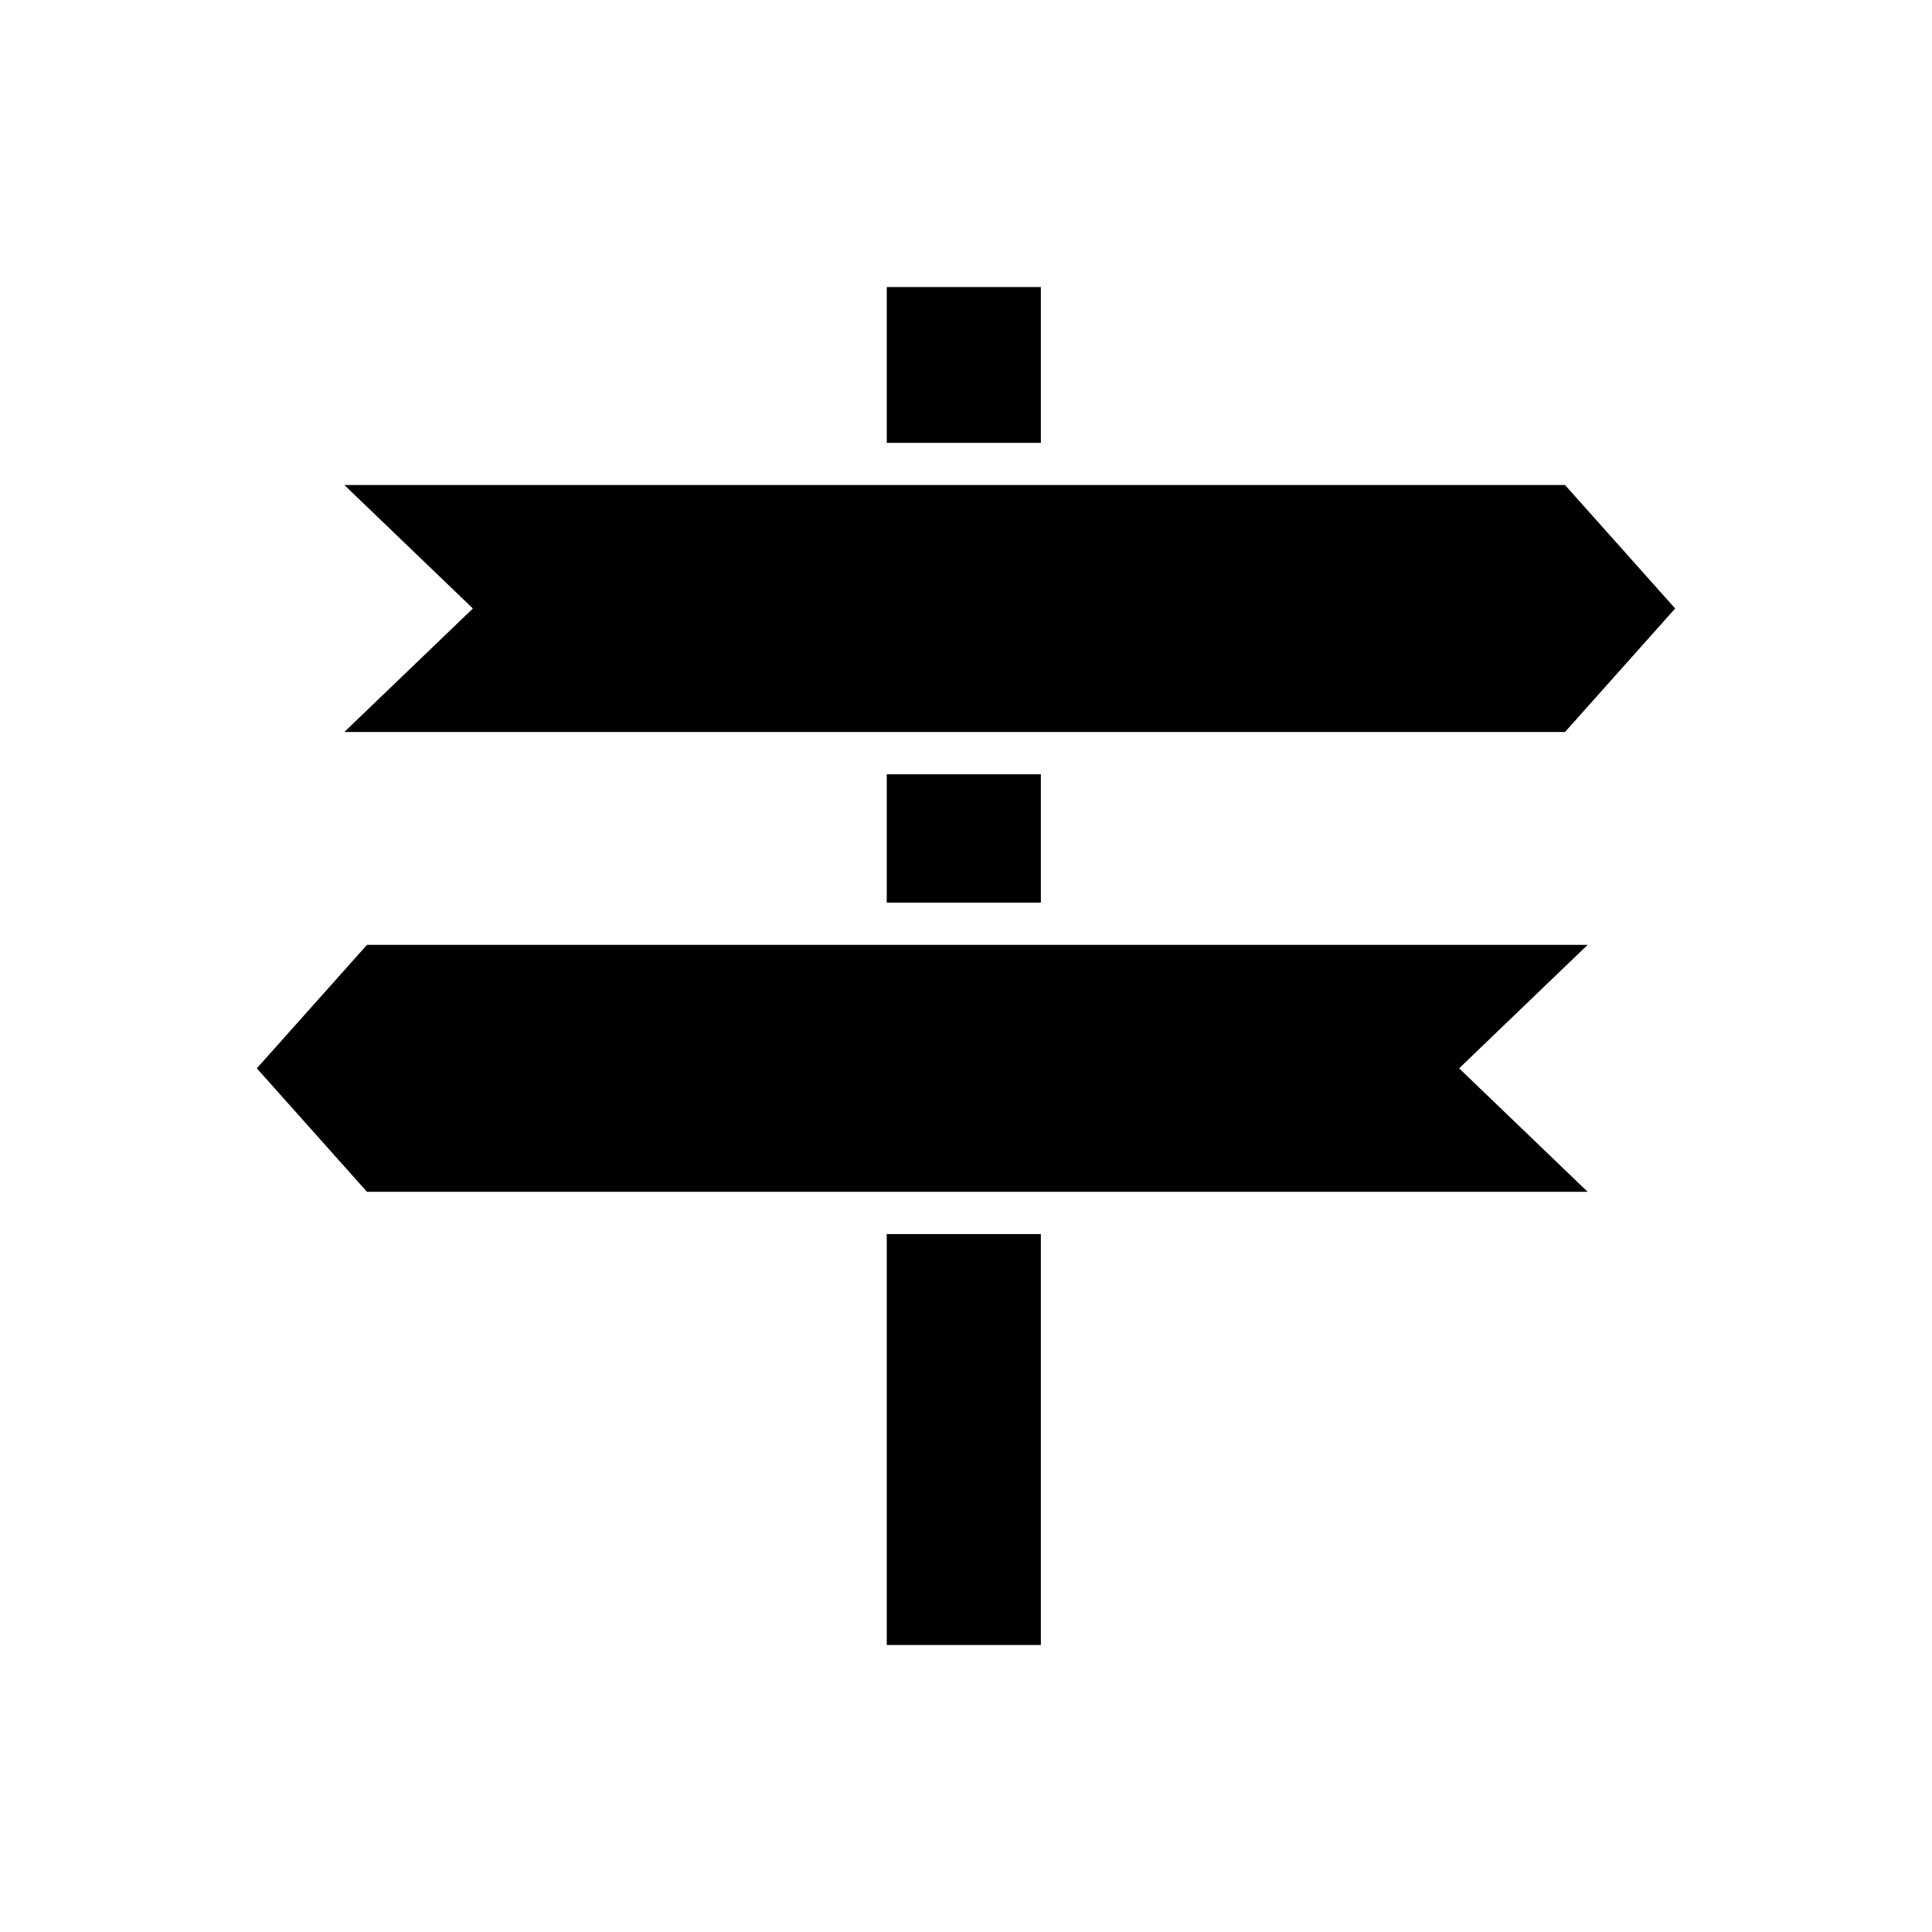
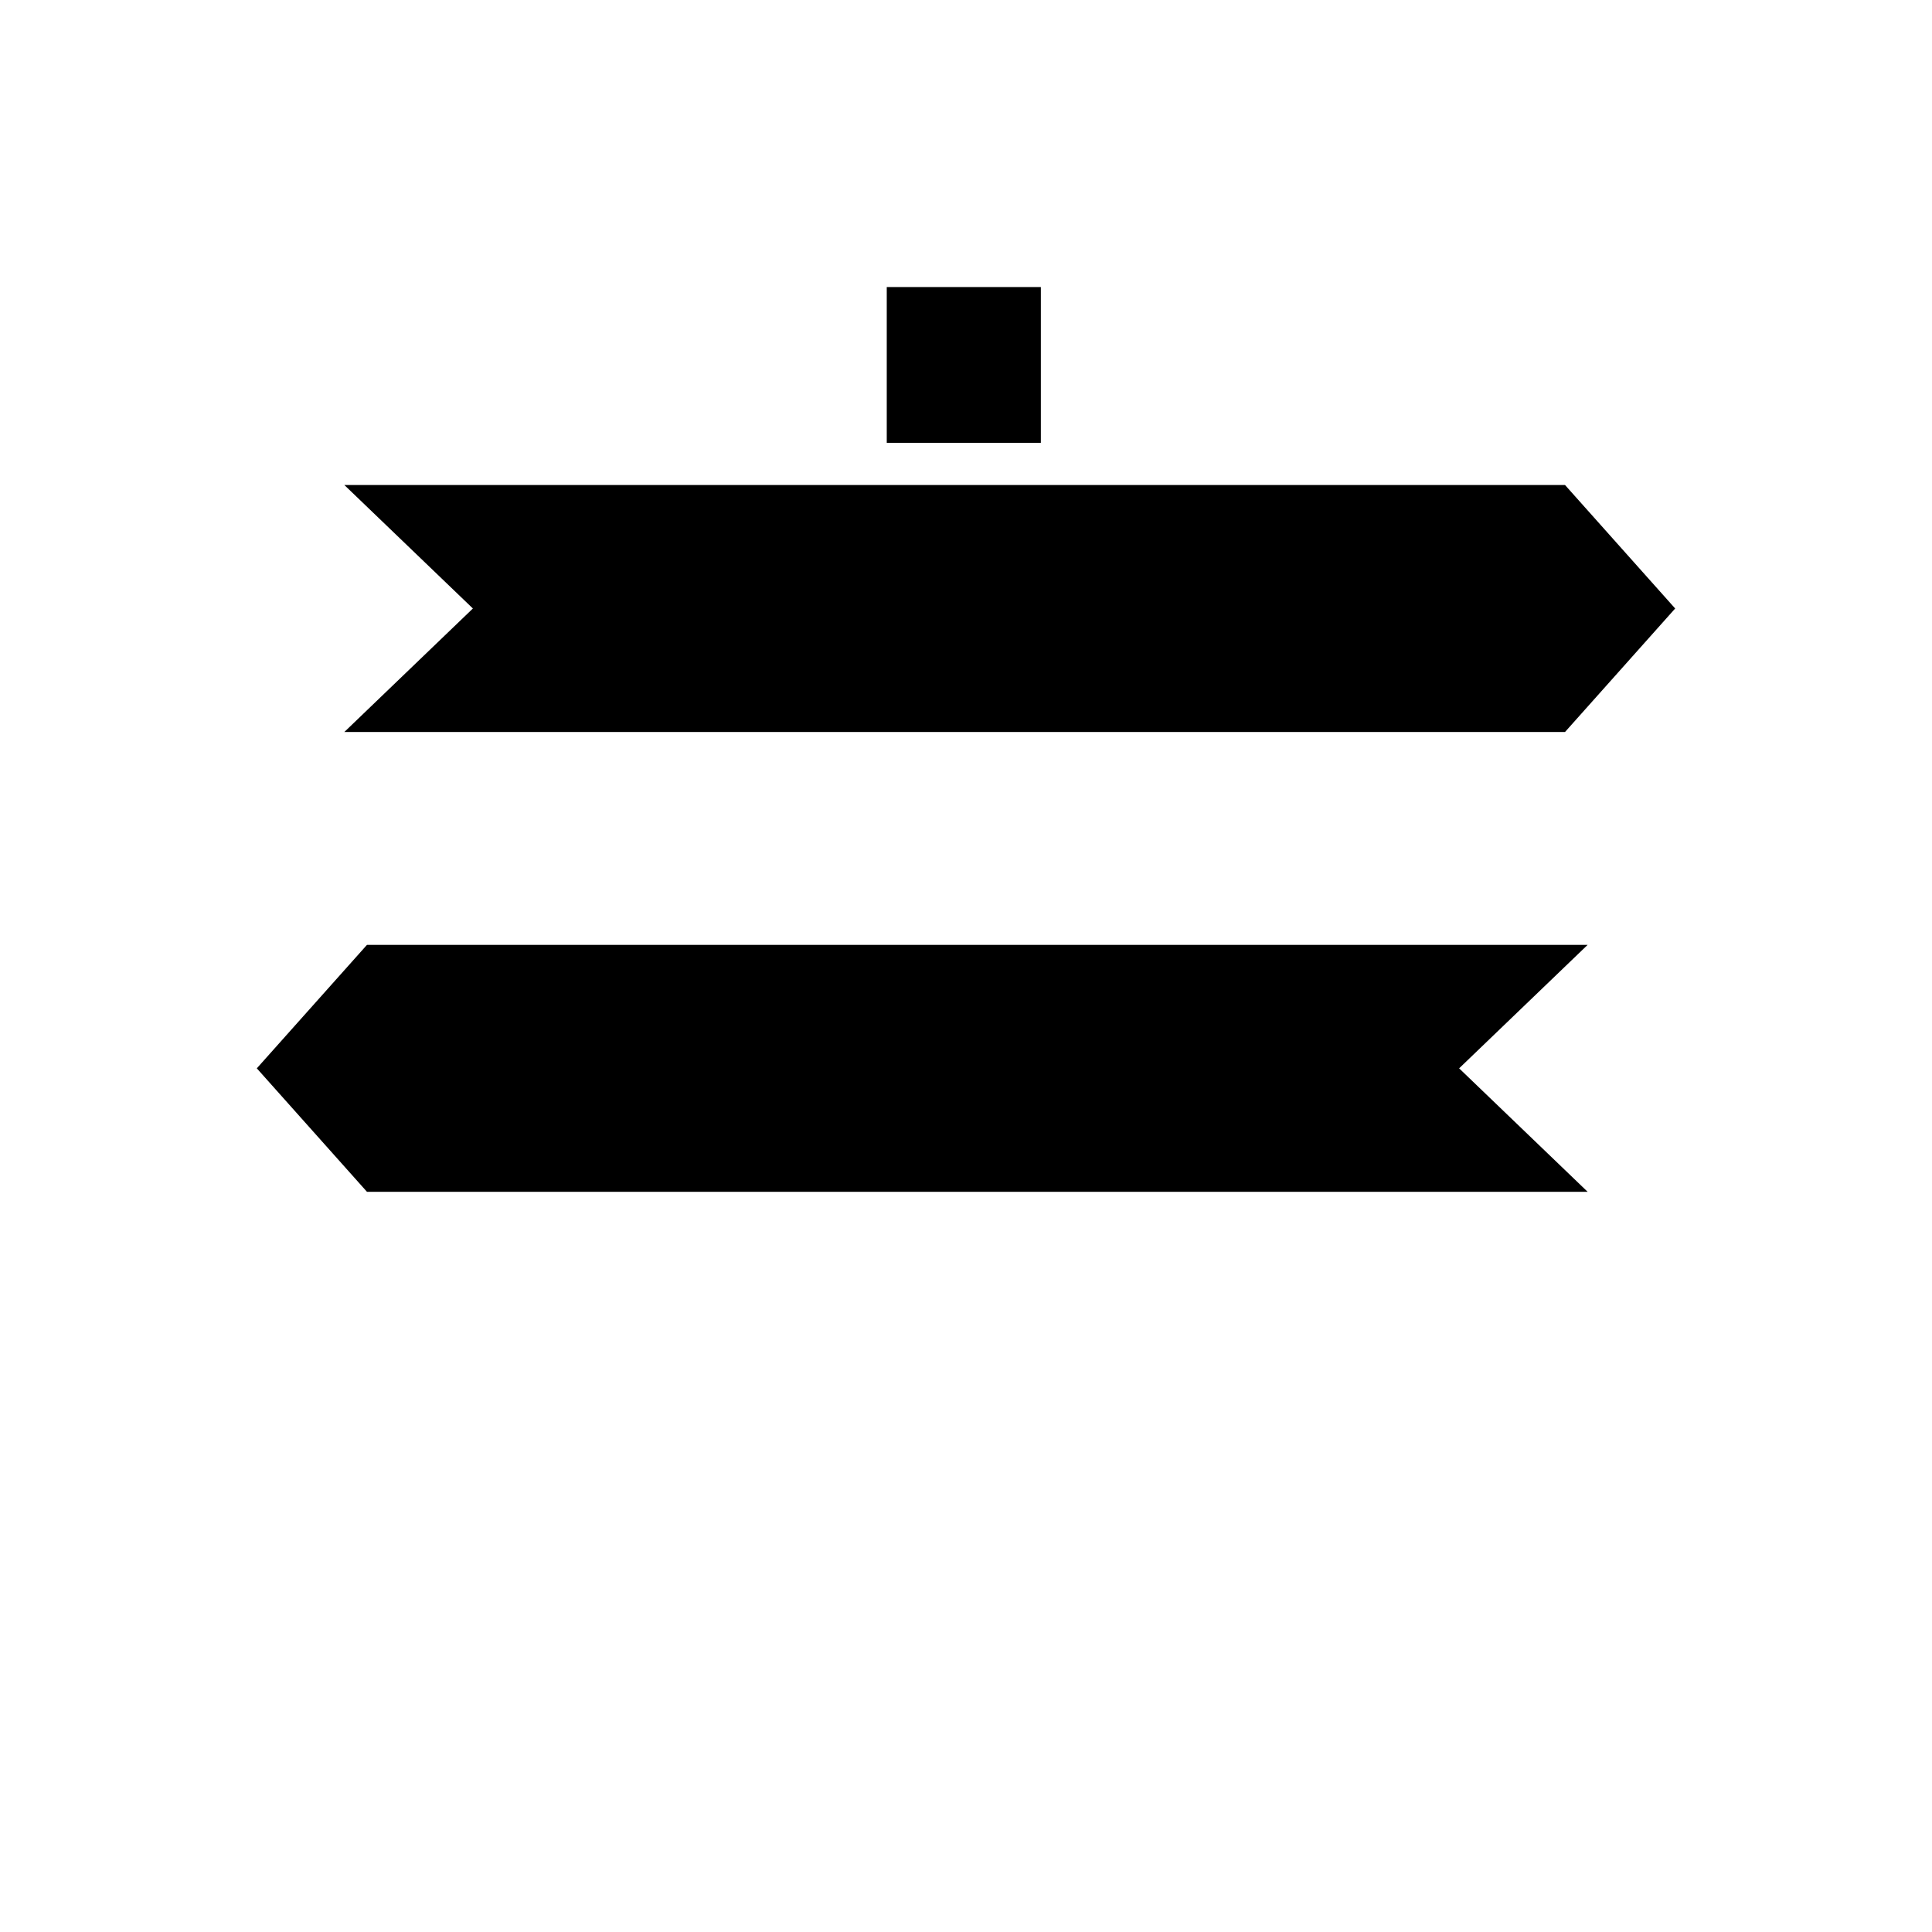
<svg xmlns="http://www.w3.org/2000/svg" fill="#000000" width="800px" height="800px" version="1.1" viewBox="144 144 512 512">
  <g>
    <path d="m379 220.07h40.836v41.281h-40.836z" />
-     <path d="m379 471.04h40.836v108.9h-40.836z" />
    <path d="m241.25 394.4-29.191 32.719 29.191 32.719h323.49l-34.055-32.719 34.055-32.719z" />
-     <path d="m379 349.18h40.836v34.031h-40.836z" />
    <path d="m558.75 337.98 29.188-32.723-29.188-32.719h-323.49l34.059 32.719-34.059 32.723z" />
  </g>
</svg>